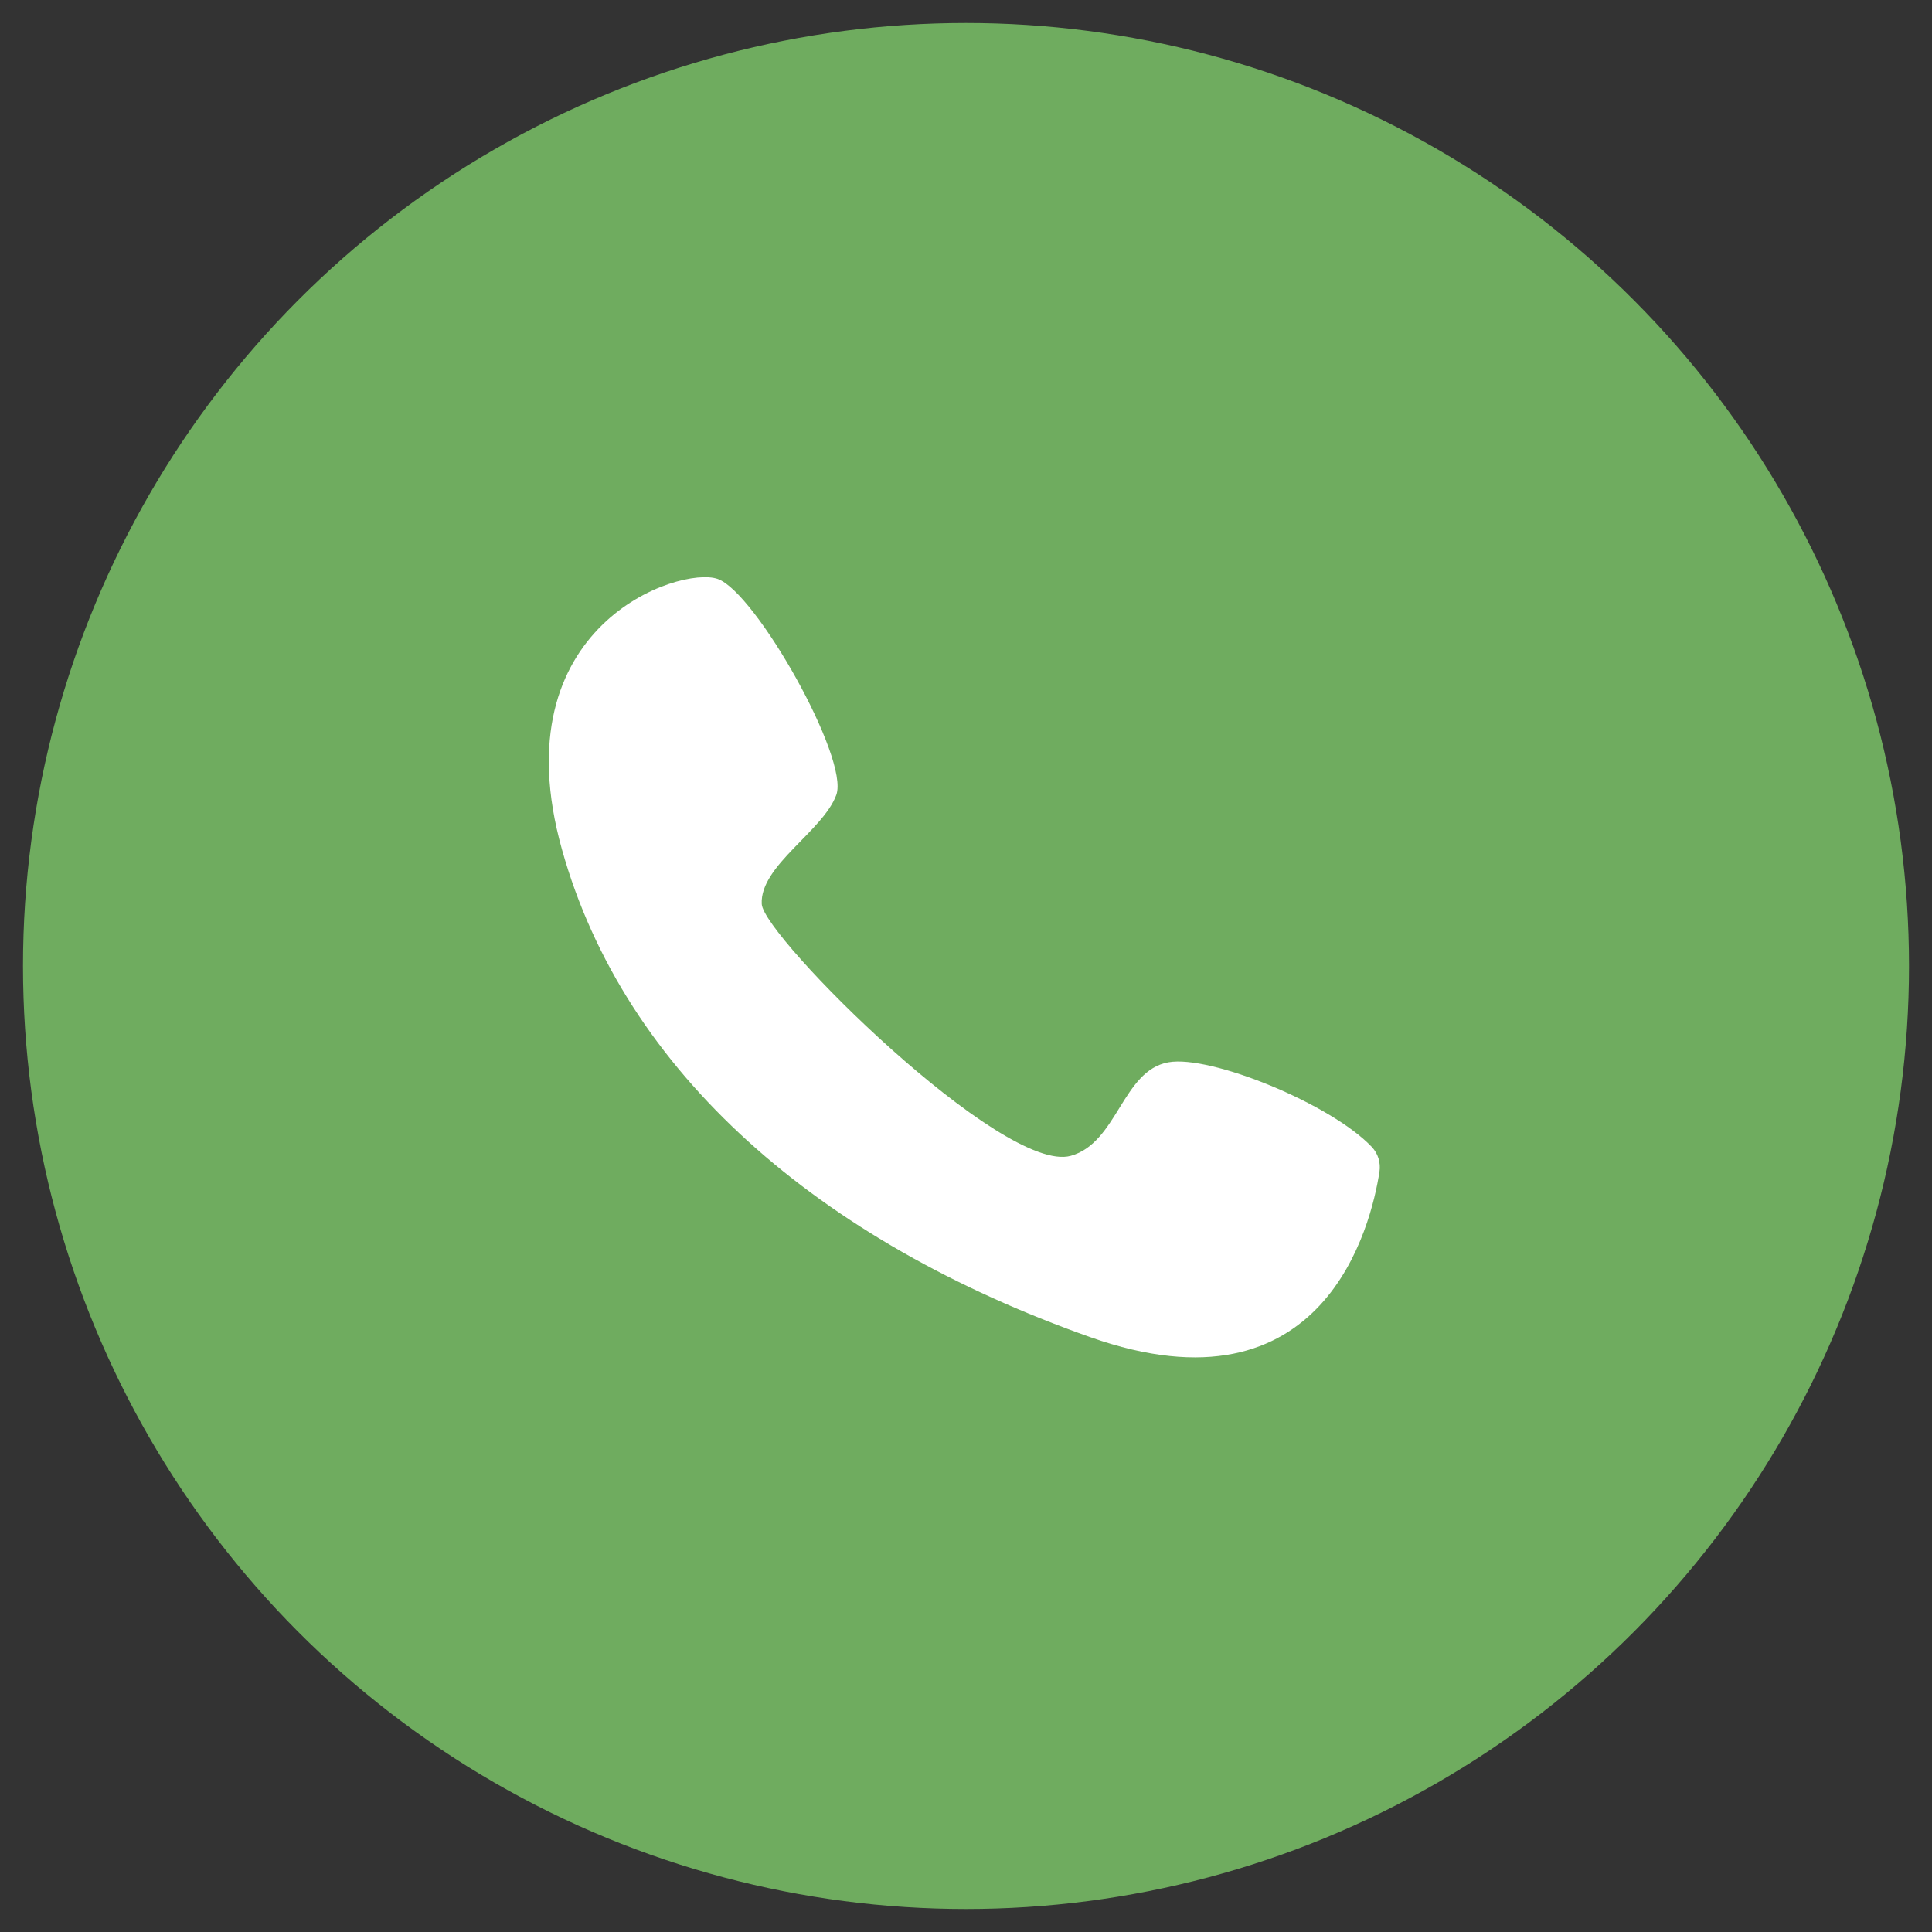
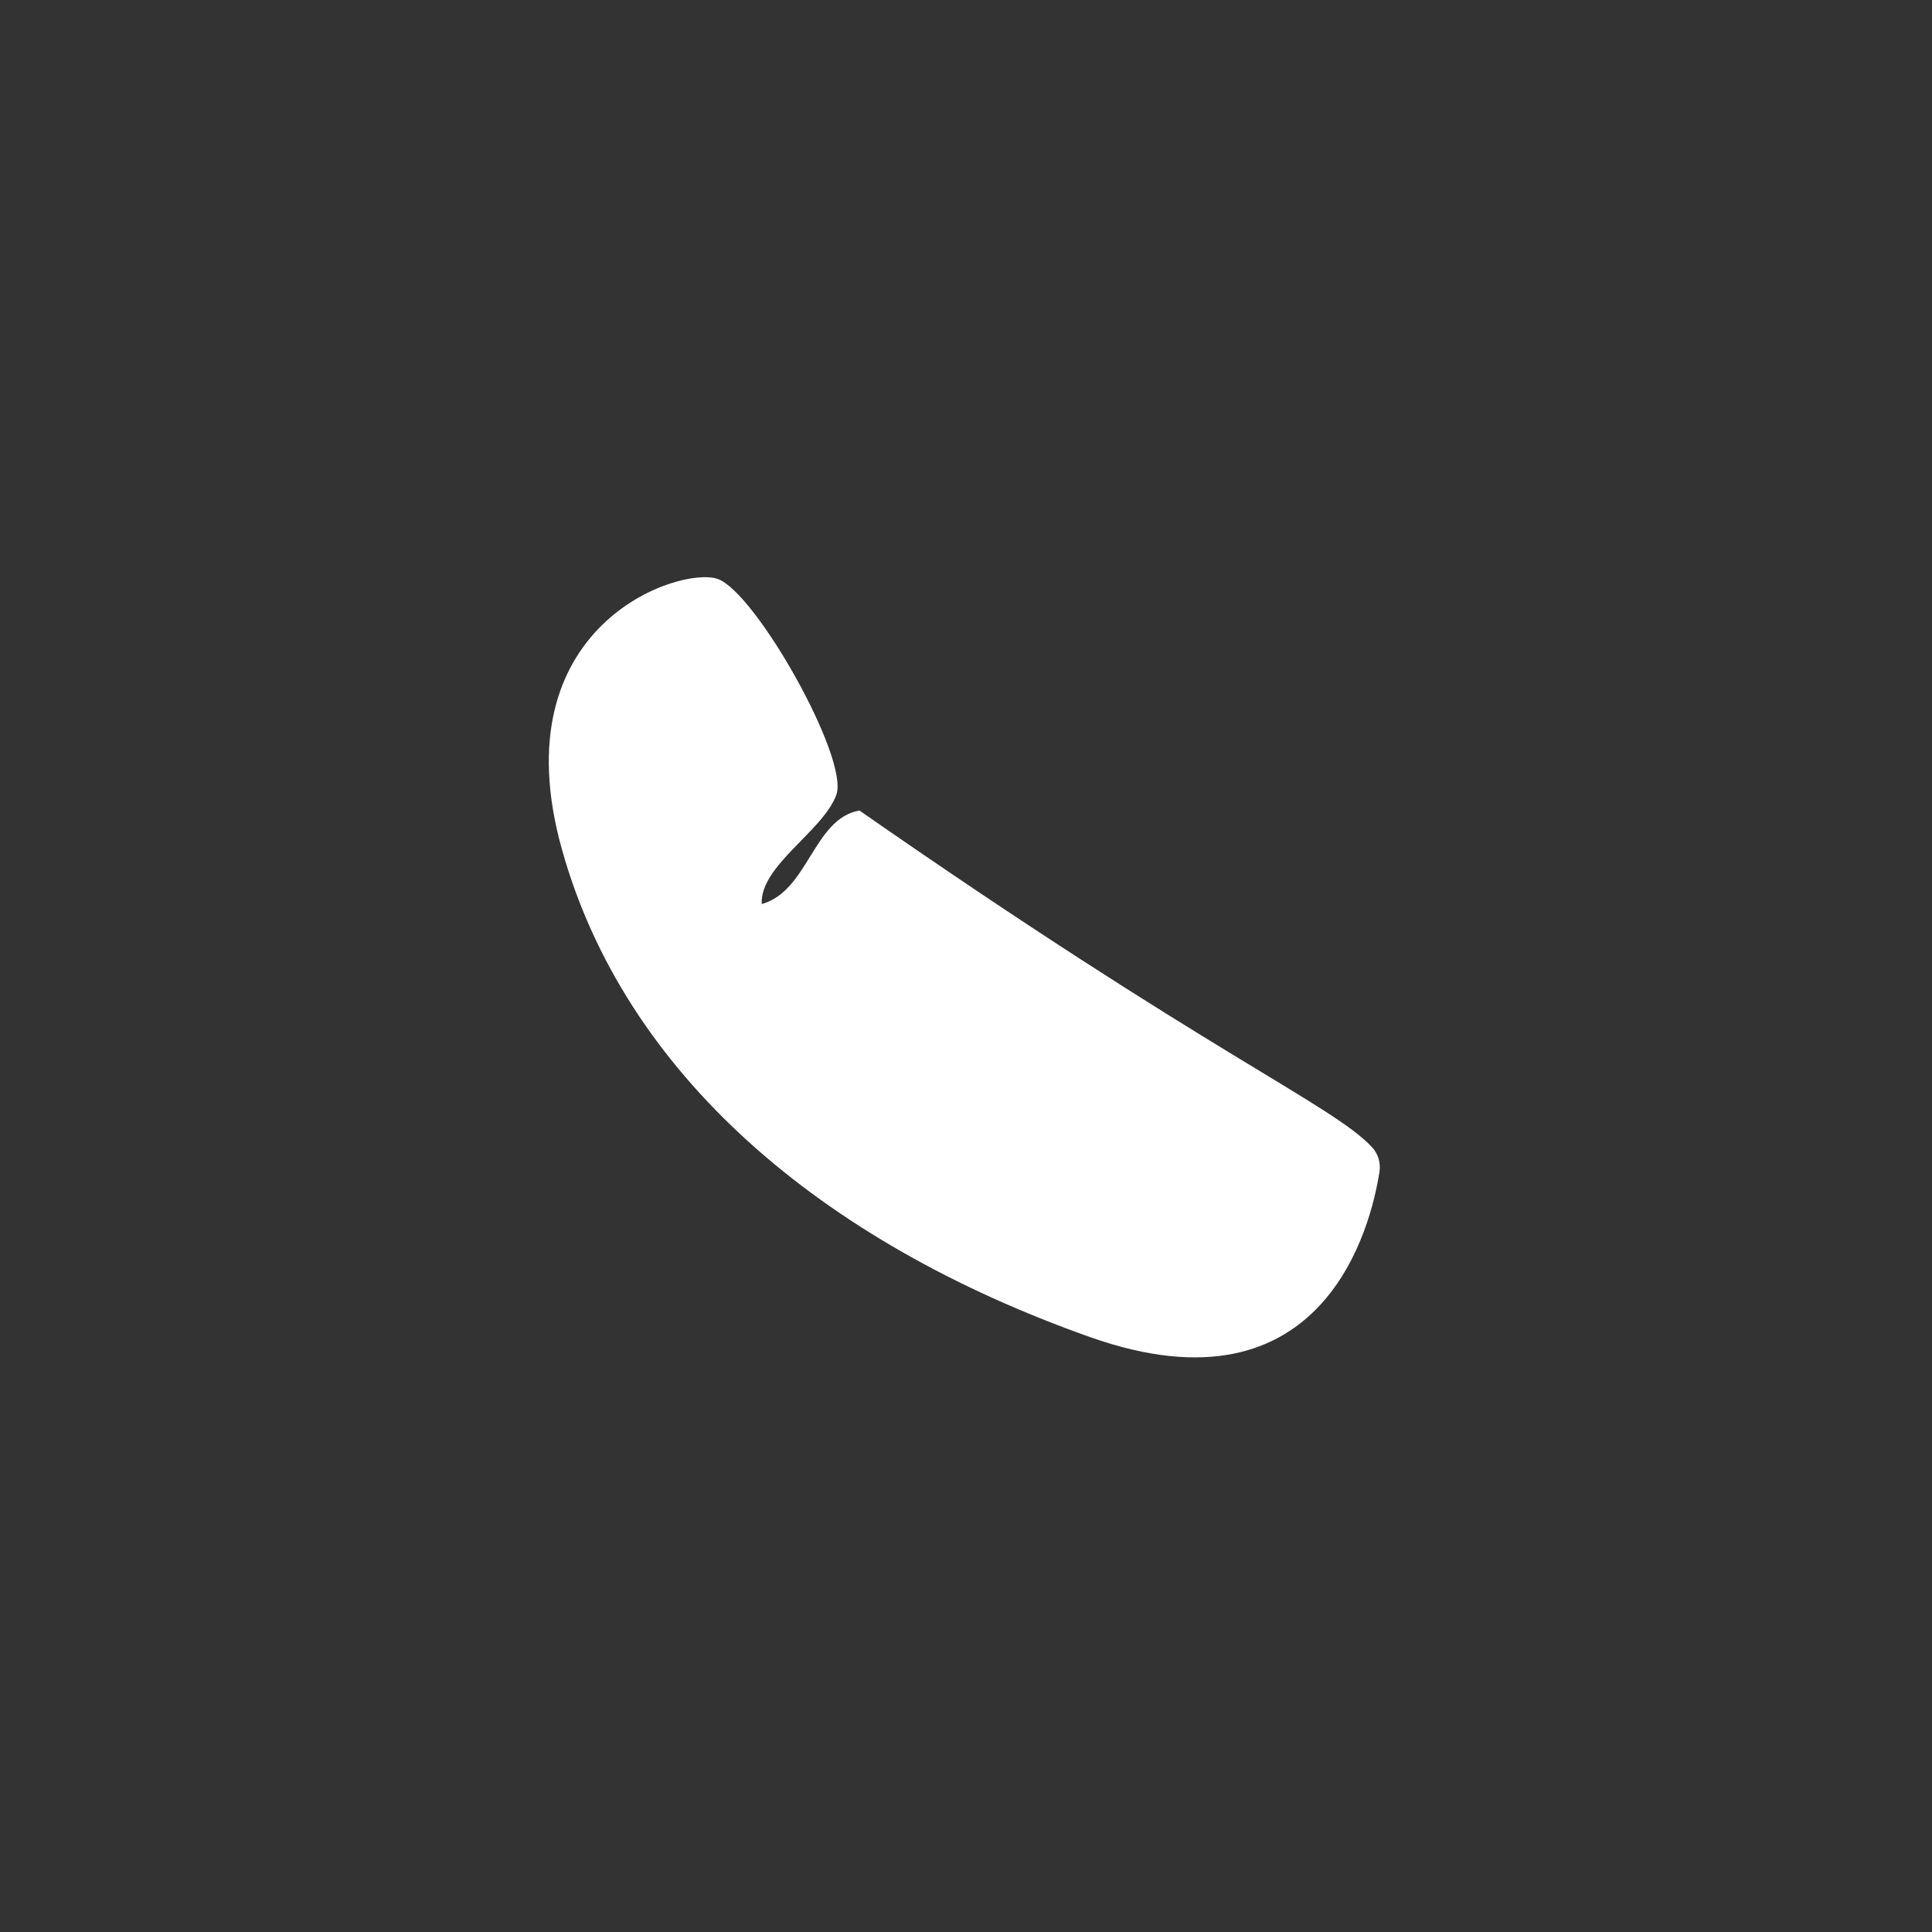
<svg xmlns="http://www.w3.org/2000/svg" version="1.1" id="Capa_1" x="0px" y="0px" viewBox="0 0 276.583 276.583" style="enable-background:new 0 0 276.583 276.583;" xml:space="preserve">
  <rect x="0" y="0" width="276.583" height="276.583" fill="#333333" stroke="none" />
  <style type="text/css">
	.st0{fill:#6FAC5F;}
	.st1{fill:#FFFFFF;stroke:#FFFFFF;stroke-width:4;stroke-miterlimit:10;}
	.st2{fill:#FFFFFF;}
</style>
  <g>
-     <circle class="st0" cx="138.292" cy="138.292" r="135" />
    <g>
      <g>
-         <path class="st2" d="M196.38,164.189c0.907,0.957,1.303,2.267,1.102,3.57     c-1.178,7.609-7.846,35.536-41.416,23.663c-38.698-13.686-66.66-37.755-75.627-69.846     c-8.967-32.091,16.872-40.586,22.299-38.698c5.427,1.888,18.877,25.72,16.989,30.911     c-1.888,5.191-10.972,10.147-10.677,15.633c0.25,4.654,34.51,38.757,44.243,36.044     c6.685-1.864,7.374-12.211,13.981-13.391C173.295,151,190.544,158.029,196.38,164.189z" />
+         <path class="st2" d="M196.38,164.189c0.907,0.957,1.303,2.267,1.102,3.57     c-1.178,7.609-7.846,35.536-41.416,23.663c-38.698-13.686-66.66-37.755-75.627-69.846     c-8.967-32.091,16.872-40.586,22.299-38.698c5.427,1.888,18.877,25.72,16.989,30.911     c-1.888,5.191-10.972,10.147-10.677,15.633c6.685-1.864,7.374-12.211,13.981-13.391C173.295,151,190.544,158.029,196.38,164.189z" />
      </g>
    </g>
  </g>
</svg>